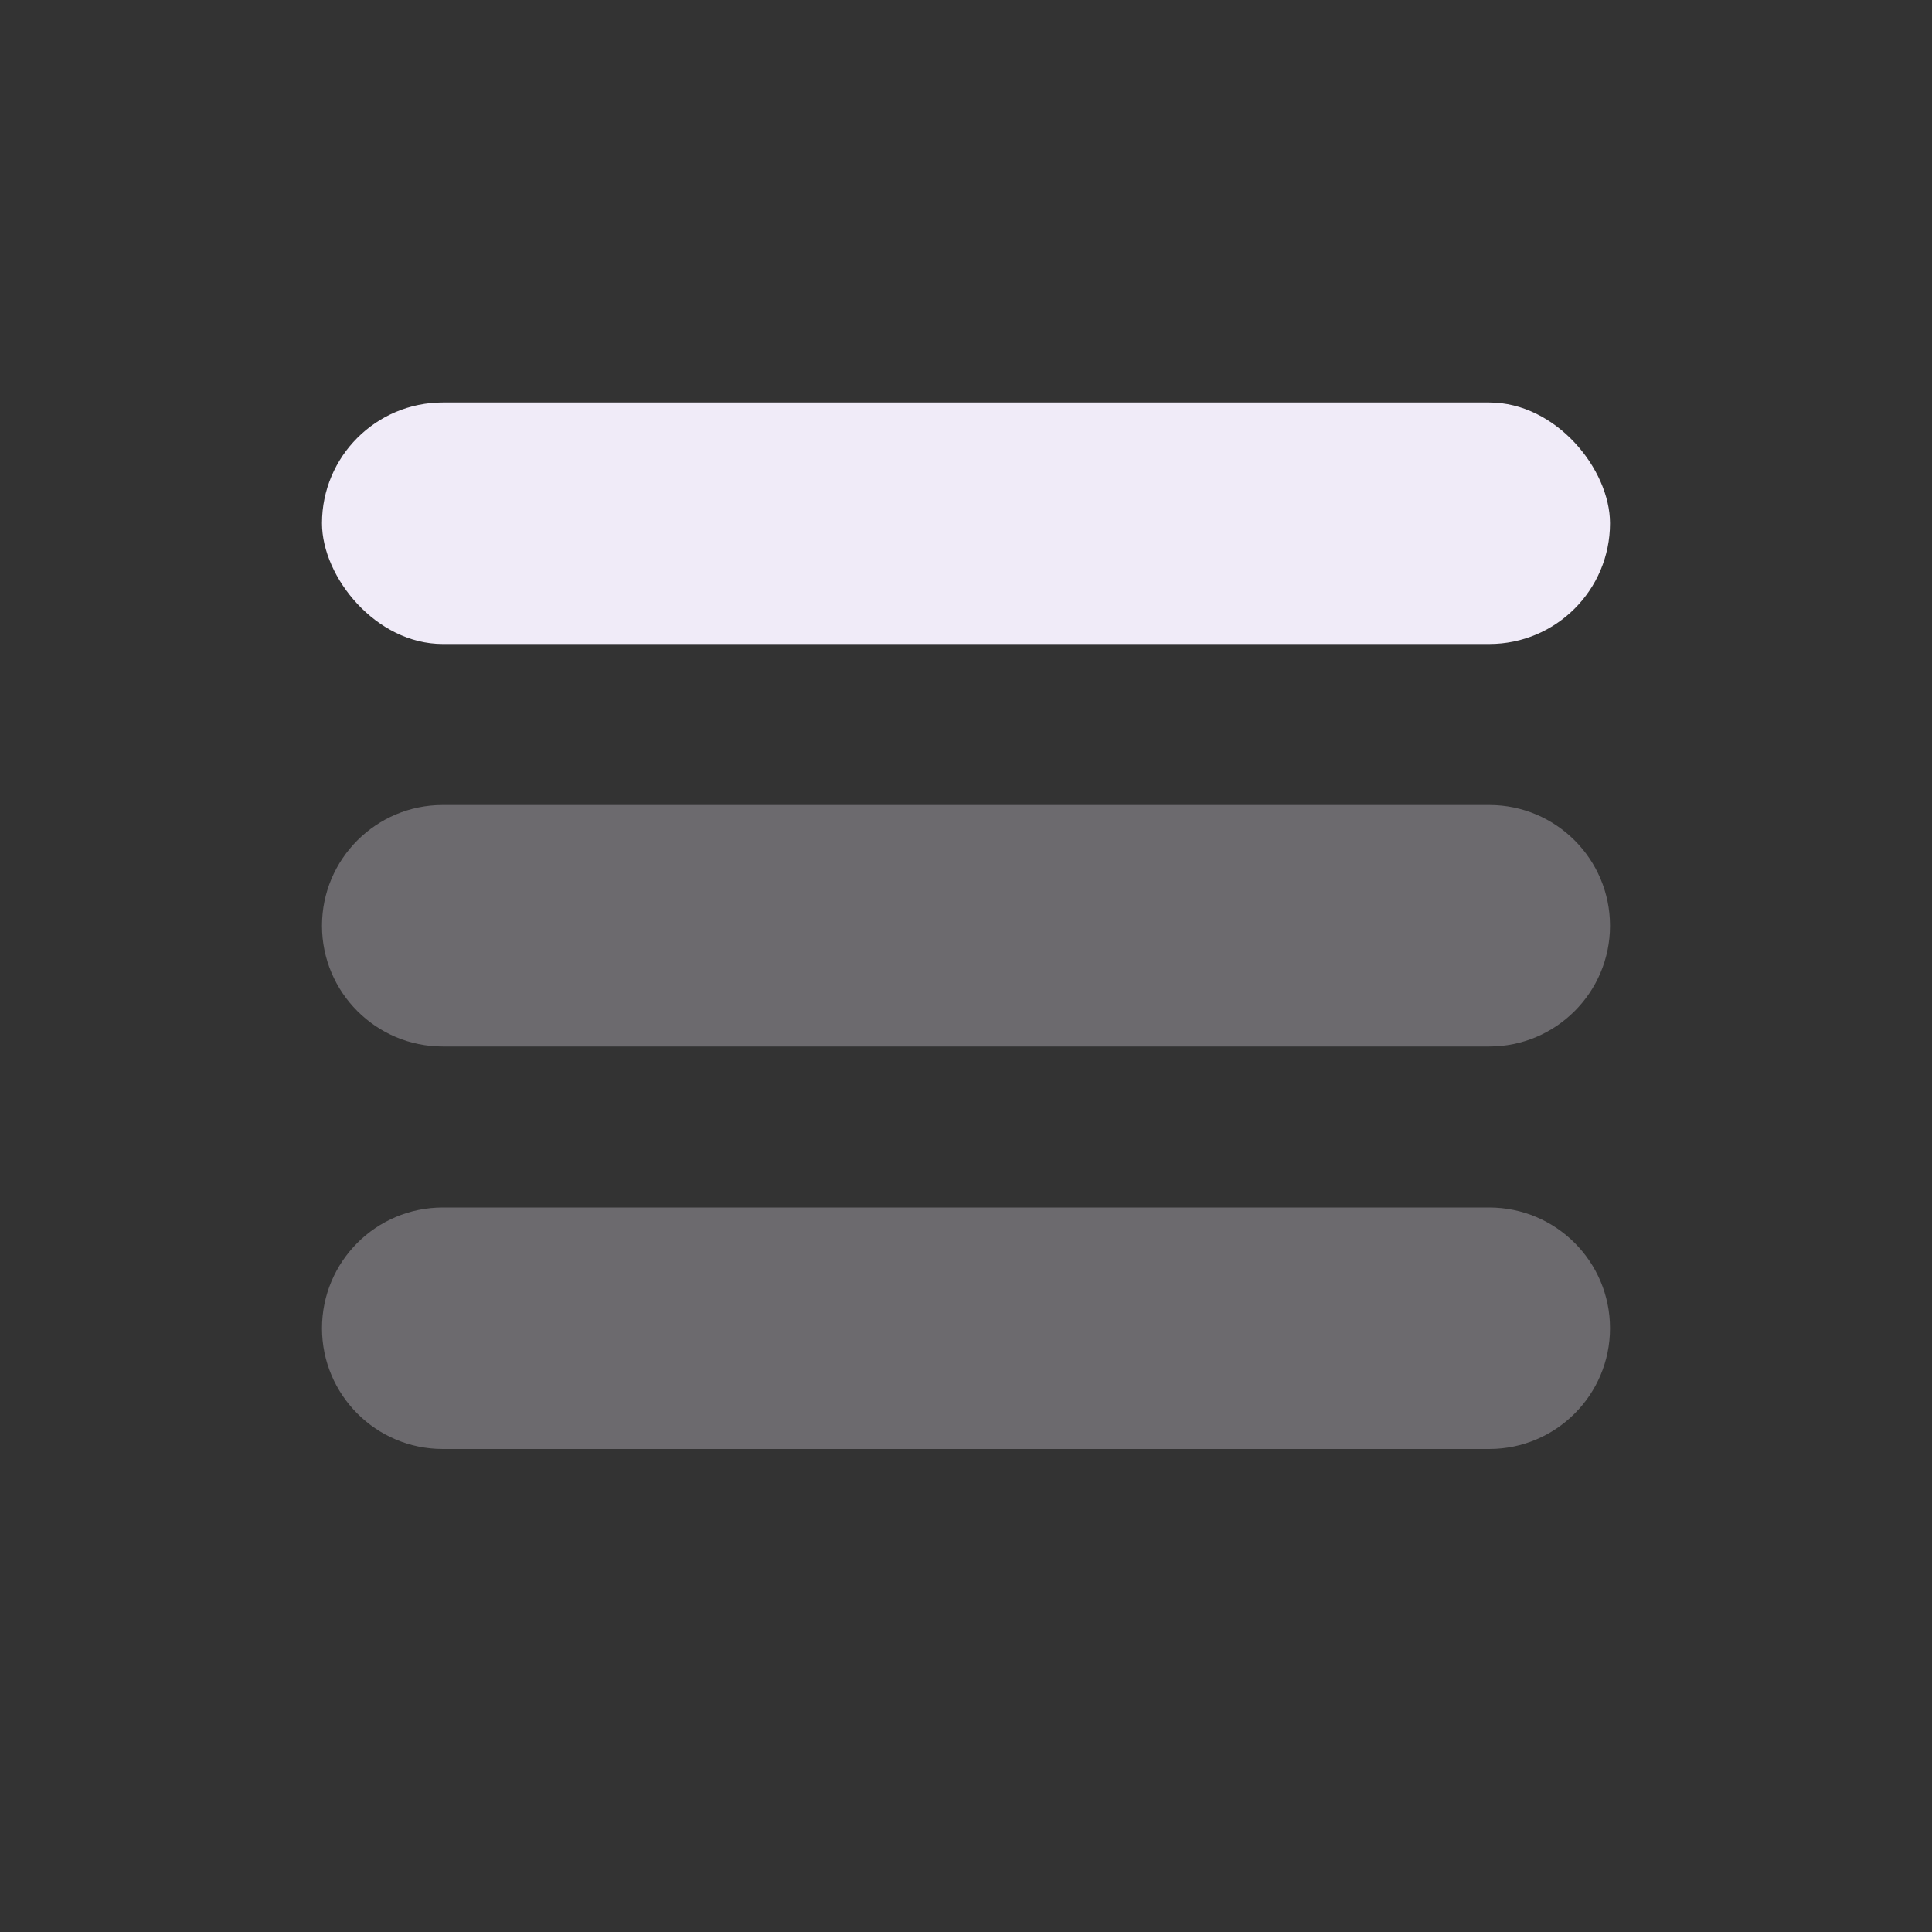
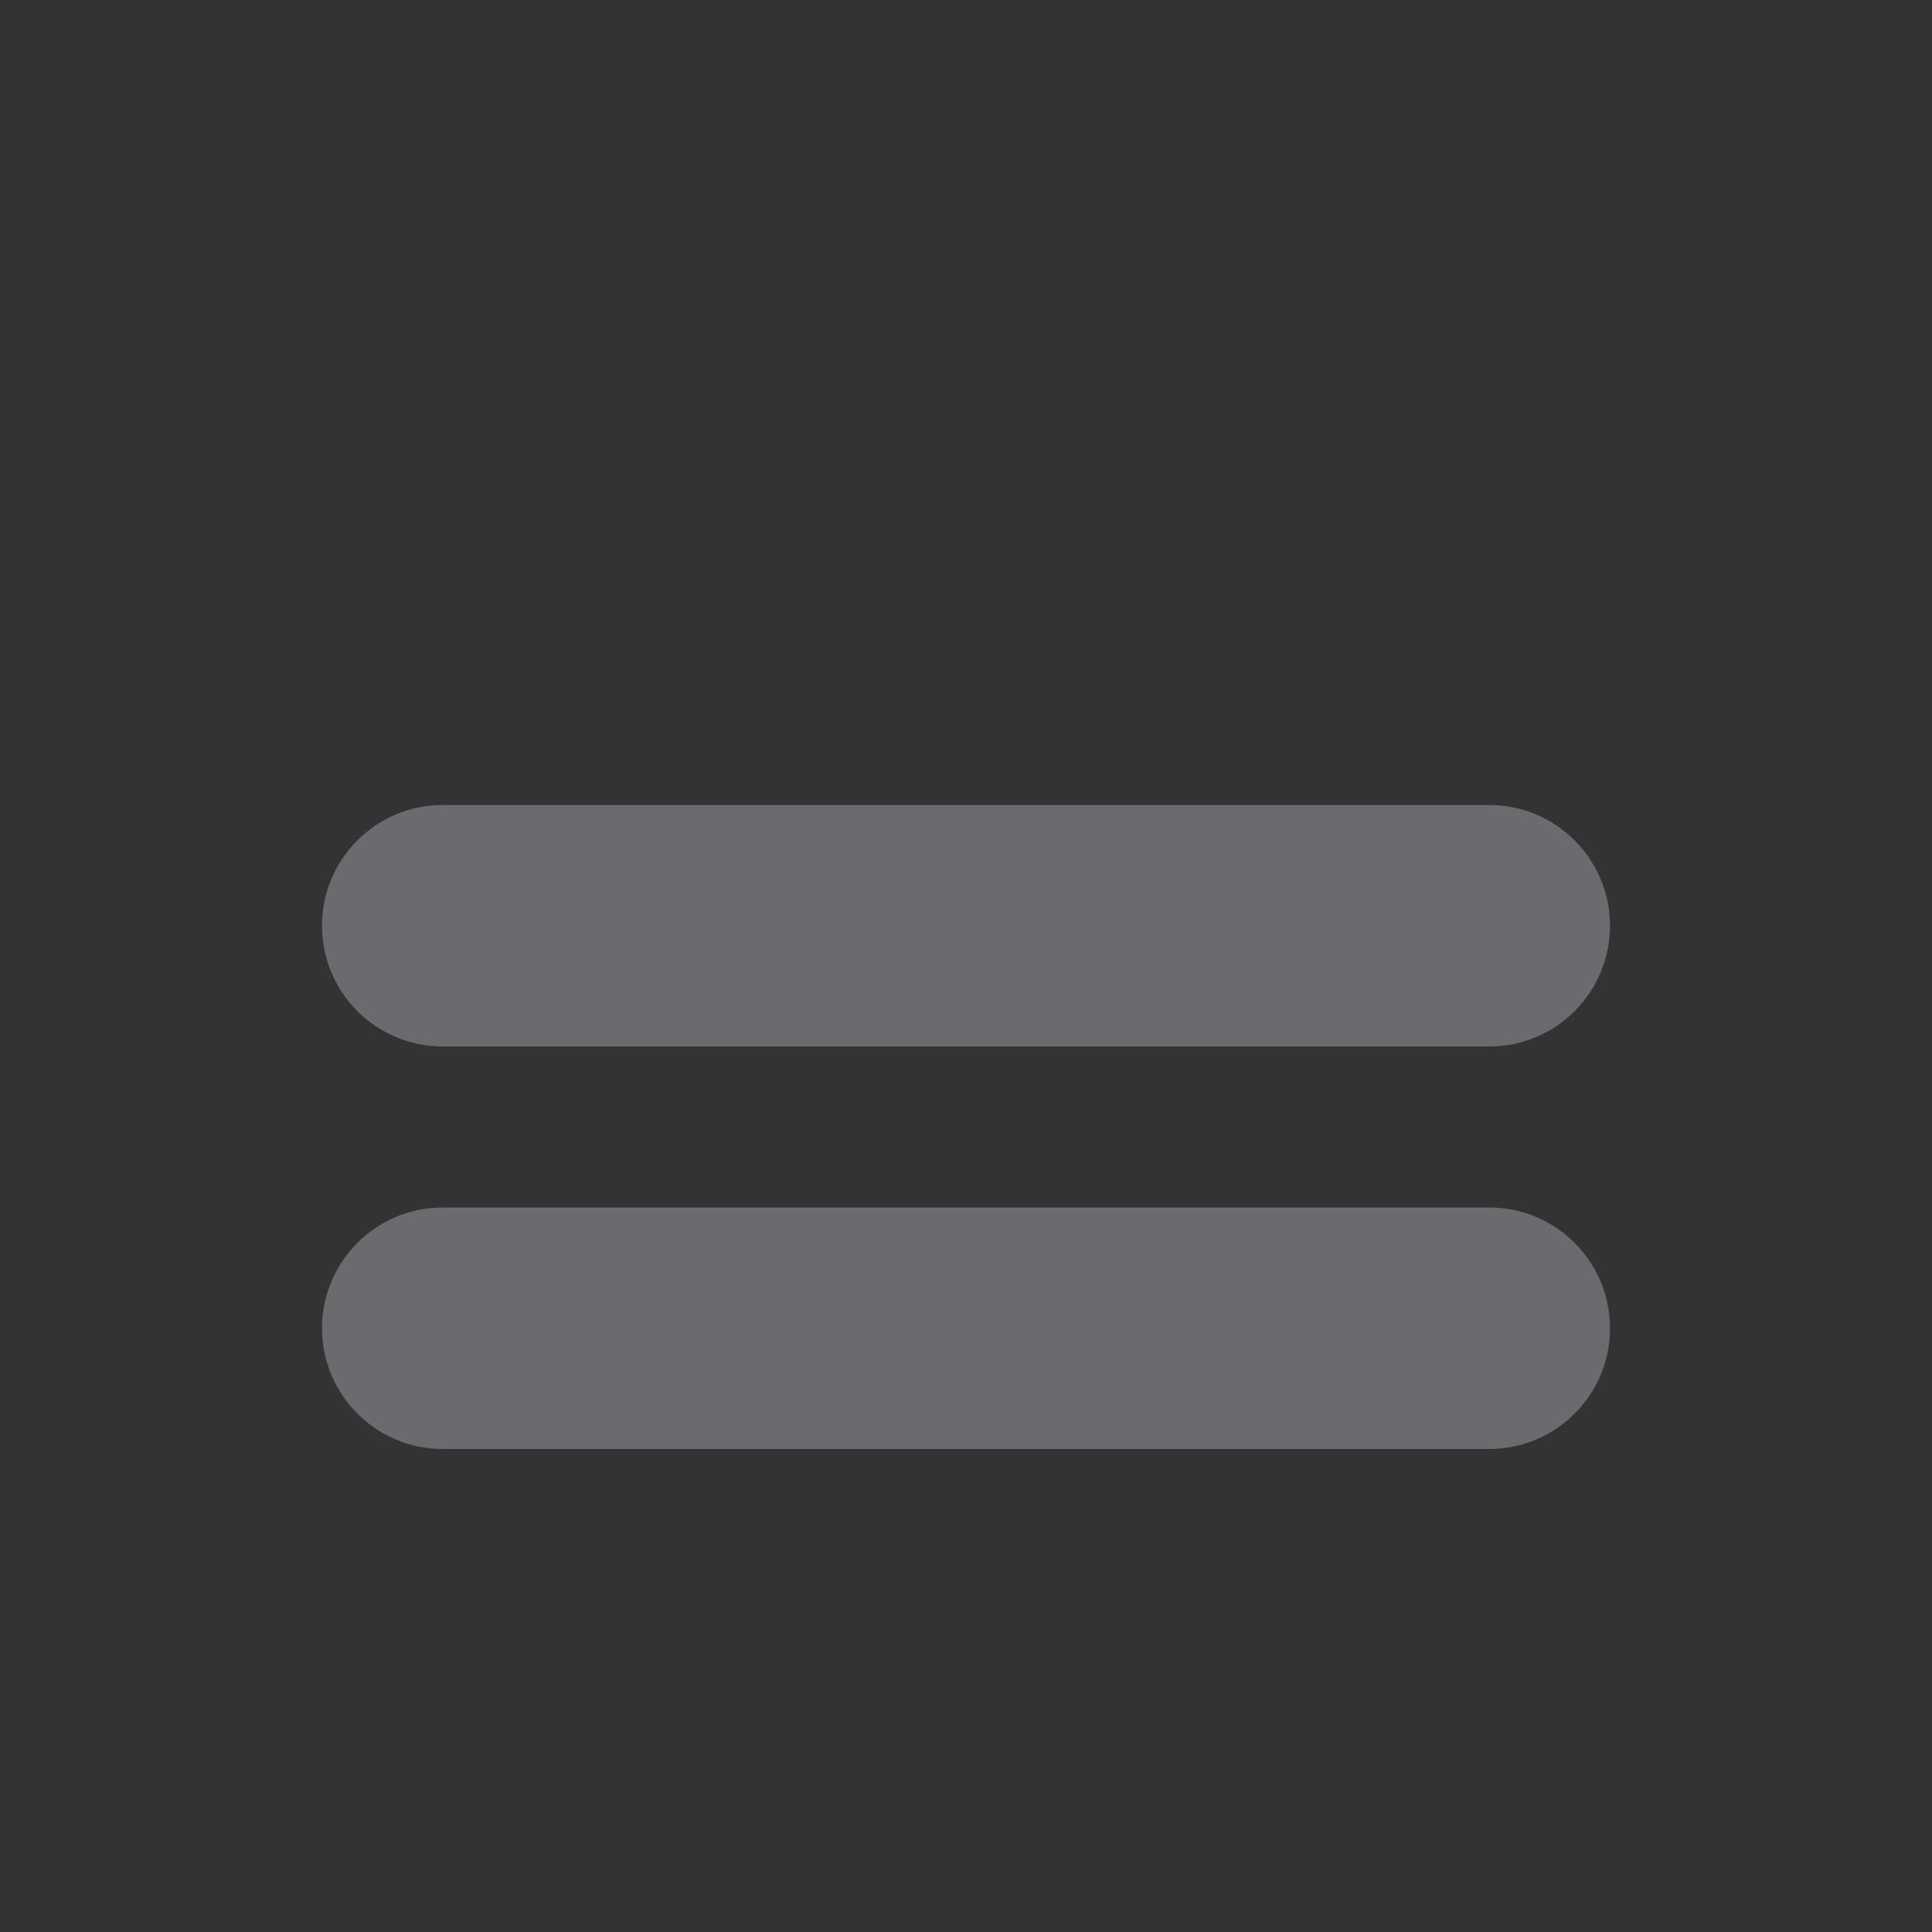
<svg xmlns="http://www.w3.org/2000/svg" fill="none" height="24" viewBox="0 0 24 24" width="24">
  <rect x="0" y="0" width="24" height="24" fill="#333333" stroke="none" />
  <g fill="#f0ebf8">
-     <rect height="3" rx="1.5" width="16" x="4" y="5" />
-     <path clip-rule="evenodd" d="m5.5 10c-.828 0-1.5.672-1.5 1.5s.672 1.5 1.5 1.5h13c.828 0 1.5-.672 1.5-1.5s-.672-1.5-1.5-1.5zm0 5c-.828 0-1.5.672-1.5 1.5s.672 1.5 1.5 1.5h13c.828 0 1.5-.672 1.5-1.5s-.672-1.5-1.5-1.5z" fill-rule="evenodd" opacity=".3" />
+     <path clip-rule="evenodd" d="m5.5 10c-.828 0-1.5.672-1.5 1.5s.672 1.5 1.5 1.5h13c.828 0 1.5-.672 1.5-1.5s-.672-1.5-1.5-1.5zm0 5c-.828 0-1.5.672-1.5 1.5s.672 1.5 1.5 1.5h13c.828 0 1.5-.672 1.5-1.5s-.672-1.5-1.5-1.5" fill-rule="evenodd" opacity=".3" />
  </g>
</svg>